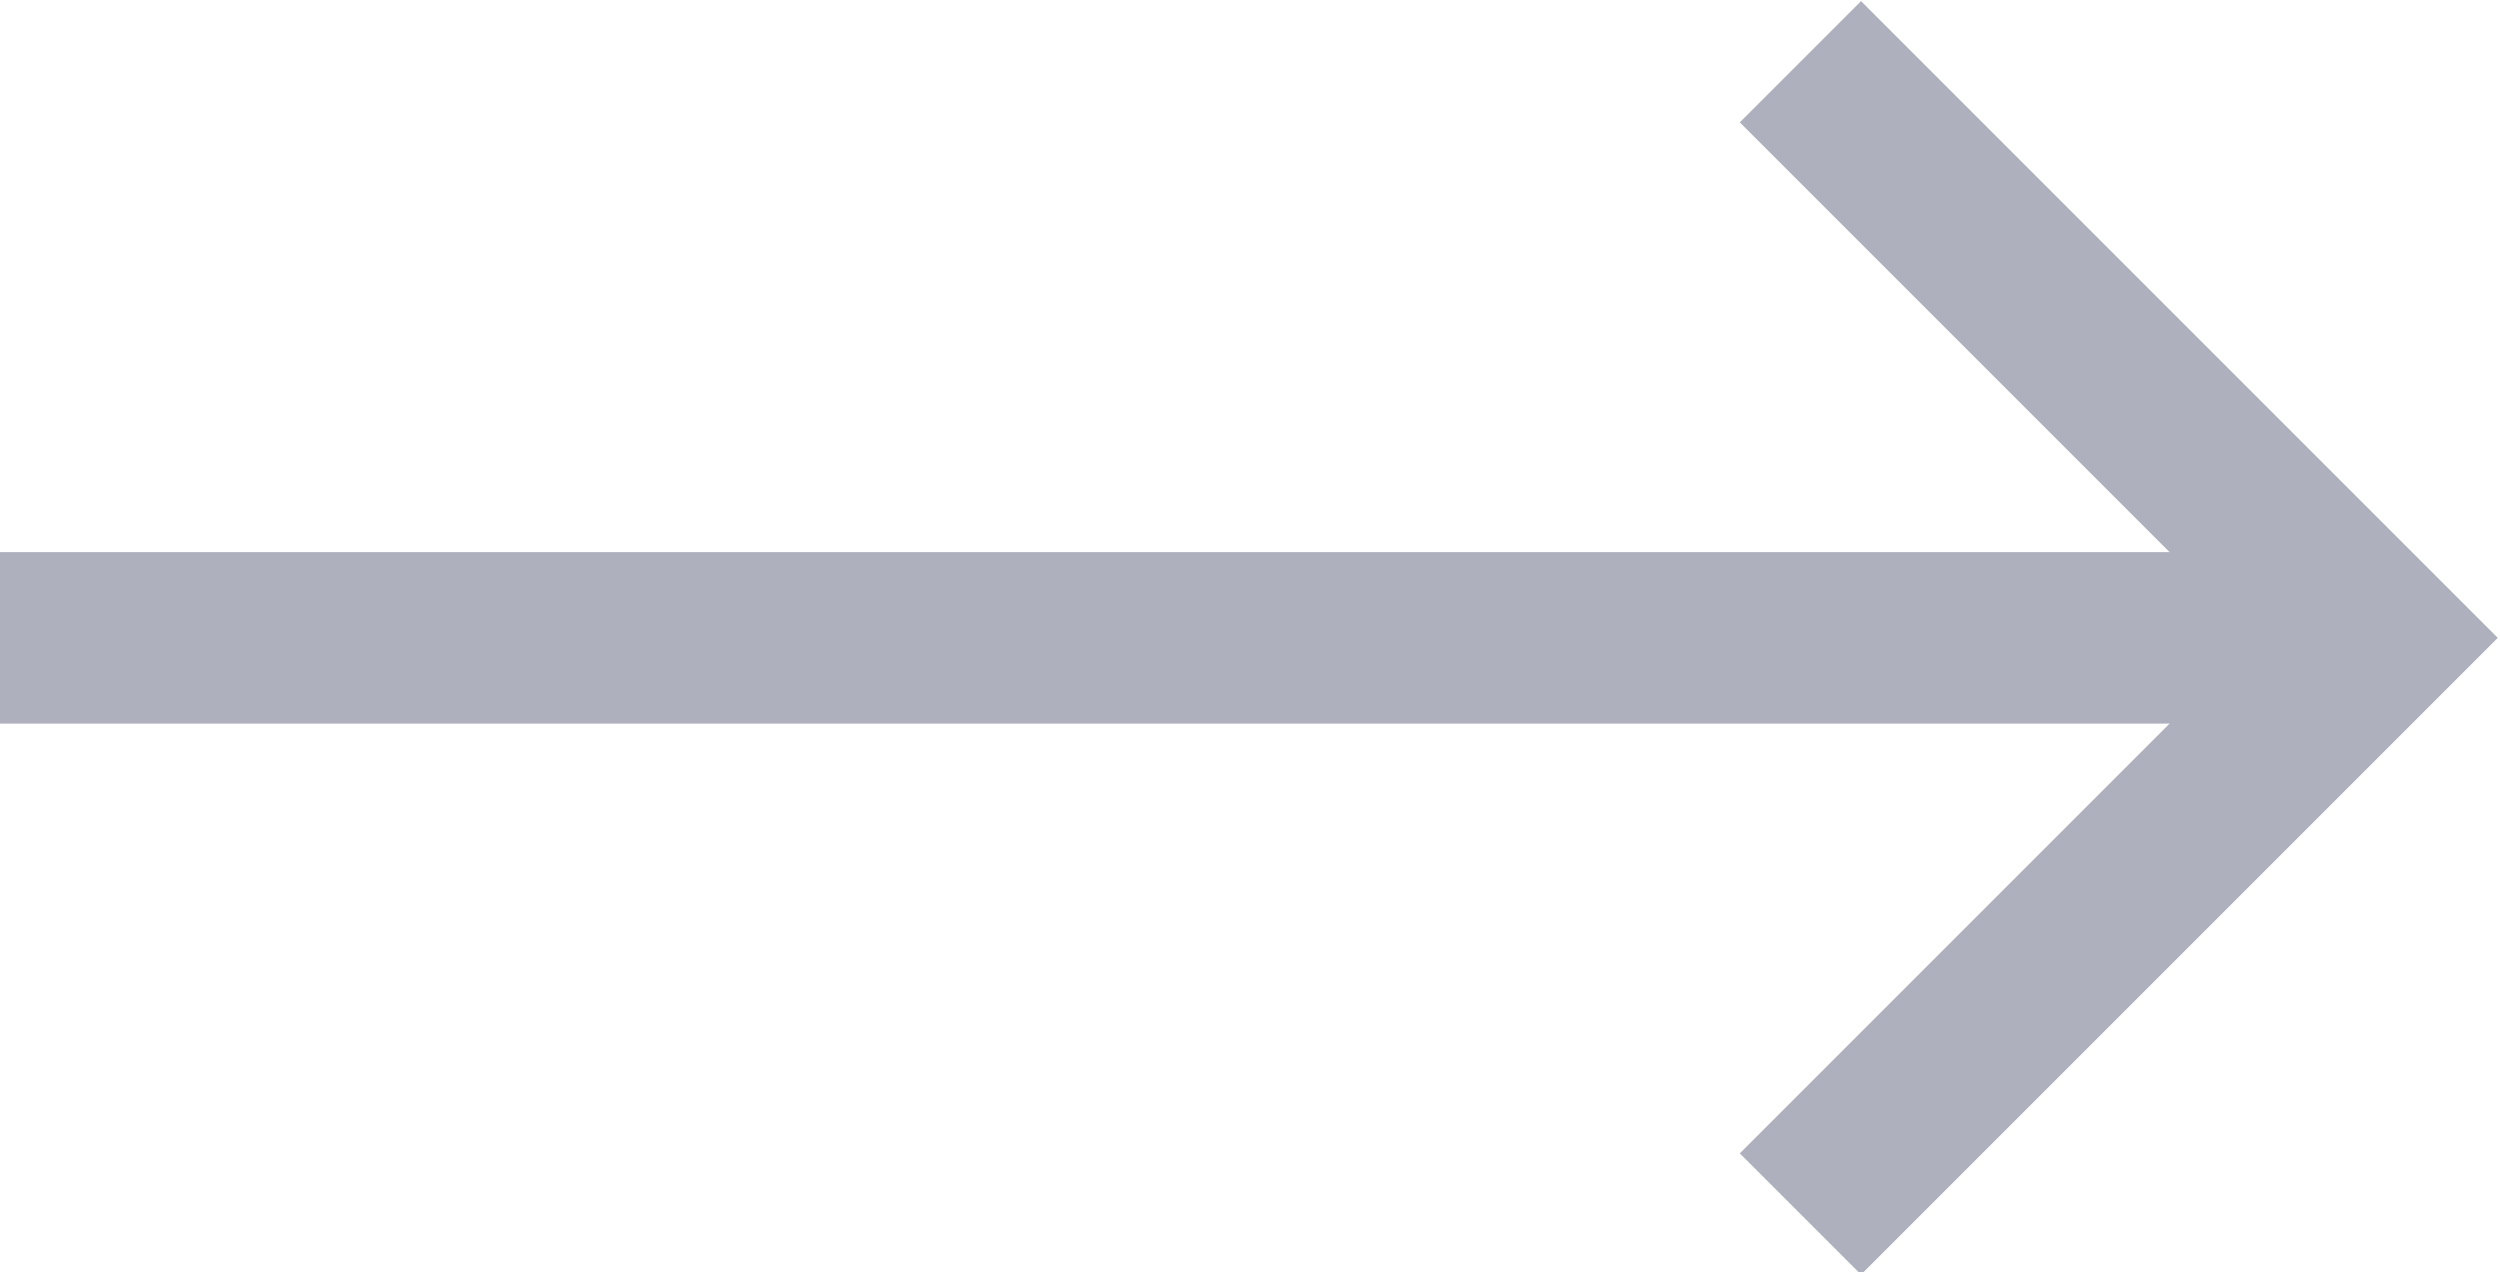
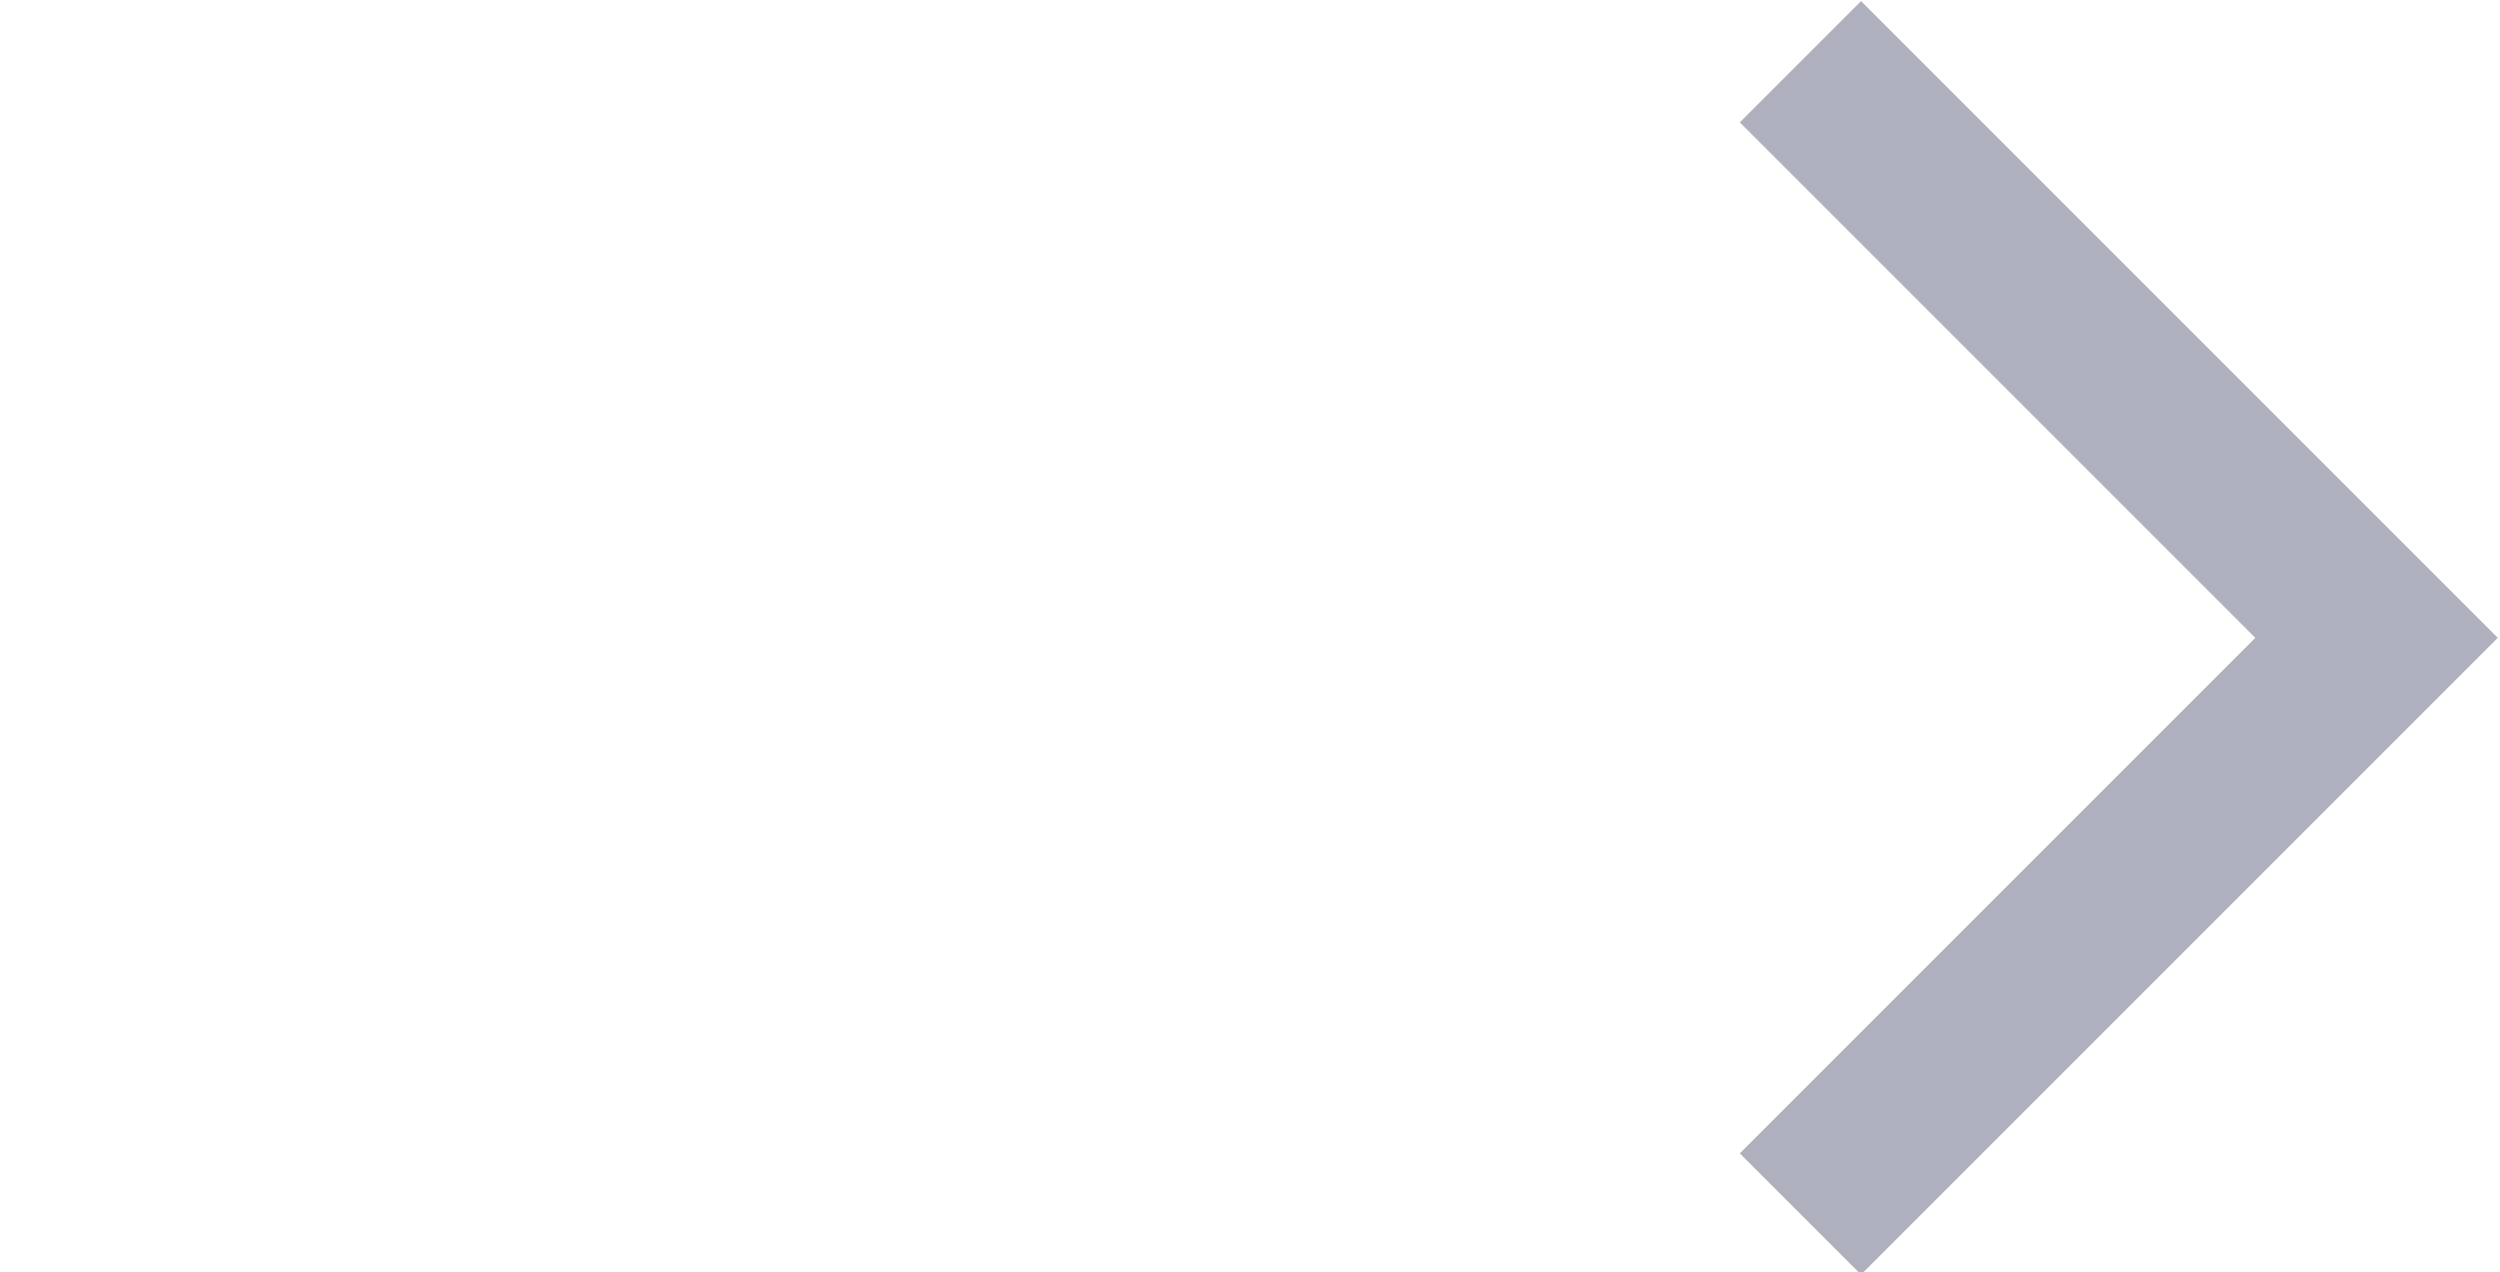
<svg xmlns="http://www.w3.org/2000/svg" id="Layer_1" data-name="Layer 1" viewBox="0 0 7.29 3.71">
  <defs>
    <style>.cls-1{fill:none;stroke:#aeb0bd;stroke-miterlimit:10;stroke-width:0.5px;}</style>
  </defs>
  <title>arrow_right-01</title>
-   <line class="cls-1" y1="1.86" x2="6.93" y2="1.86" />
  <polyline class="cls-1" points="5.25 3.54 6.93 1.86 5.25 0.18" />
</svg>